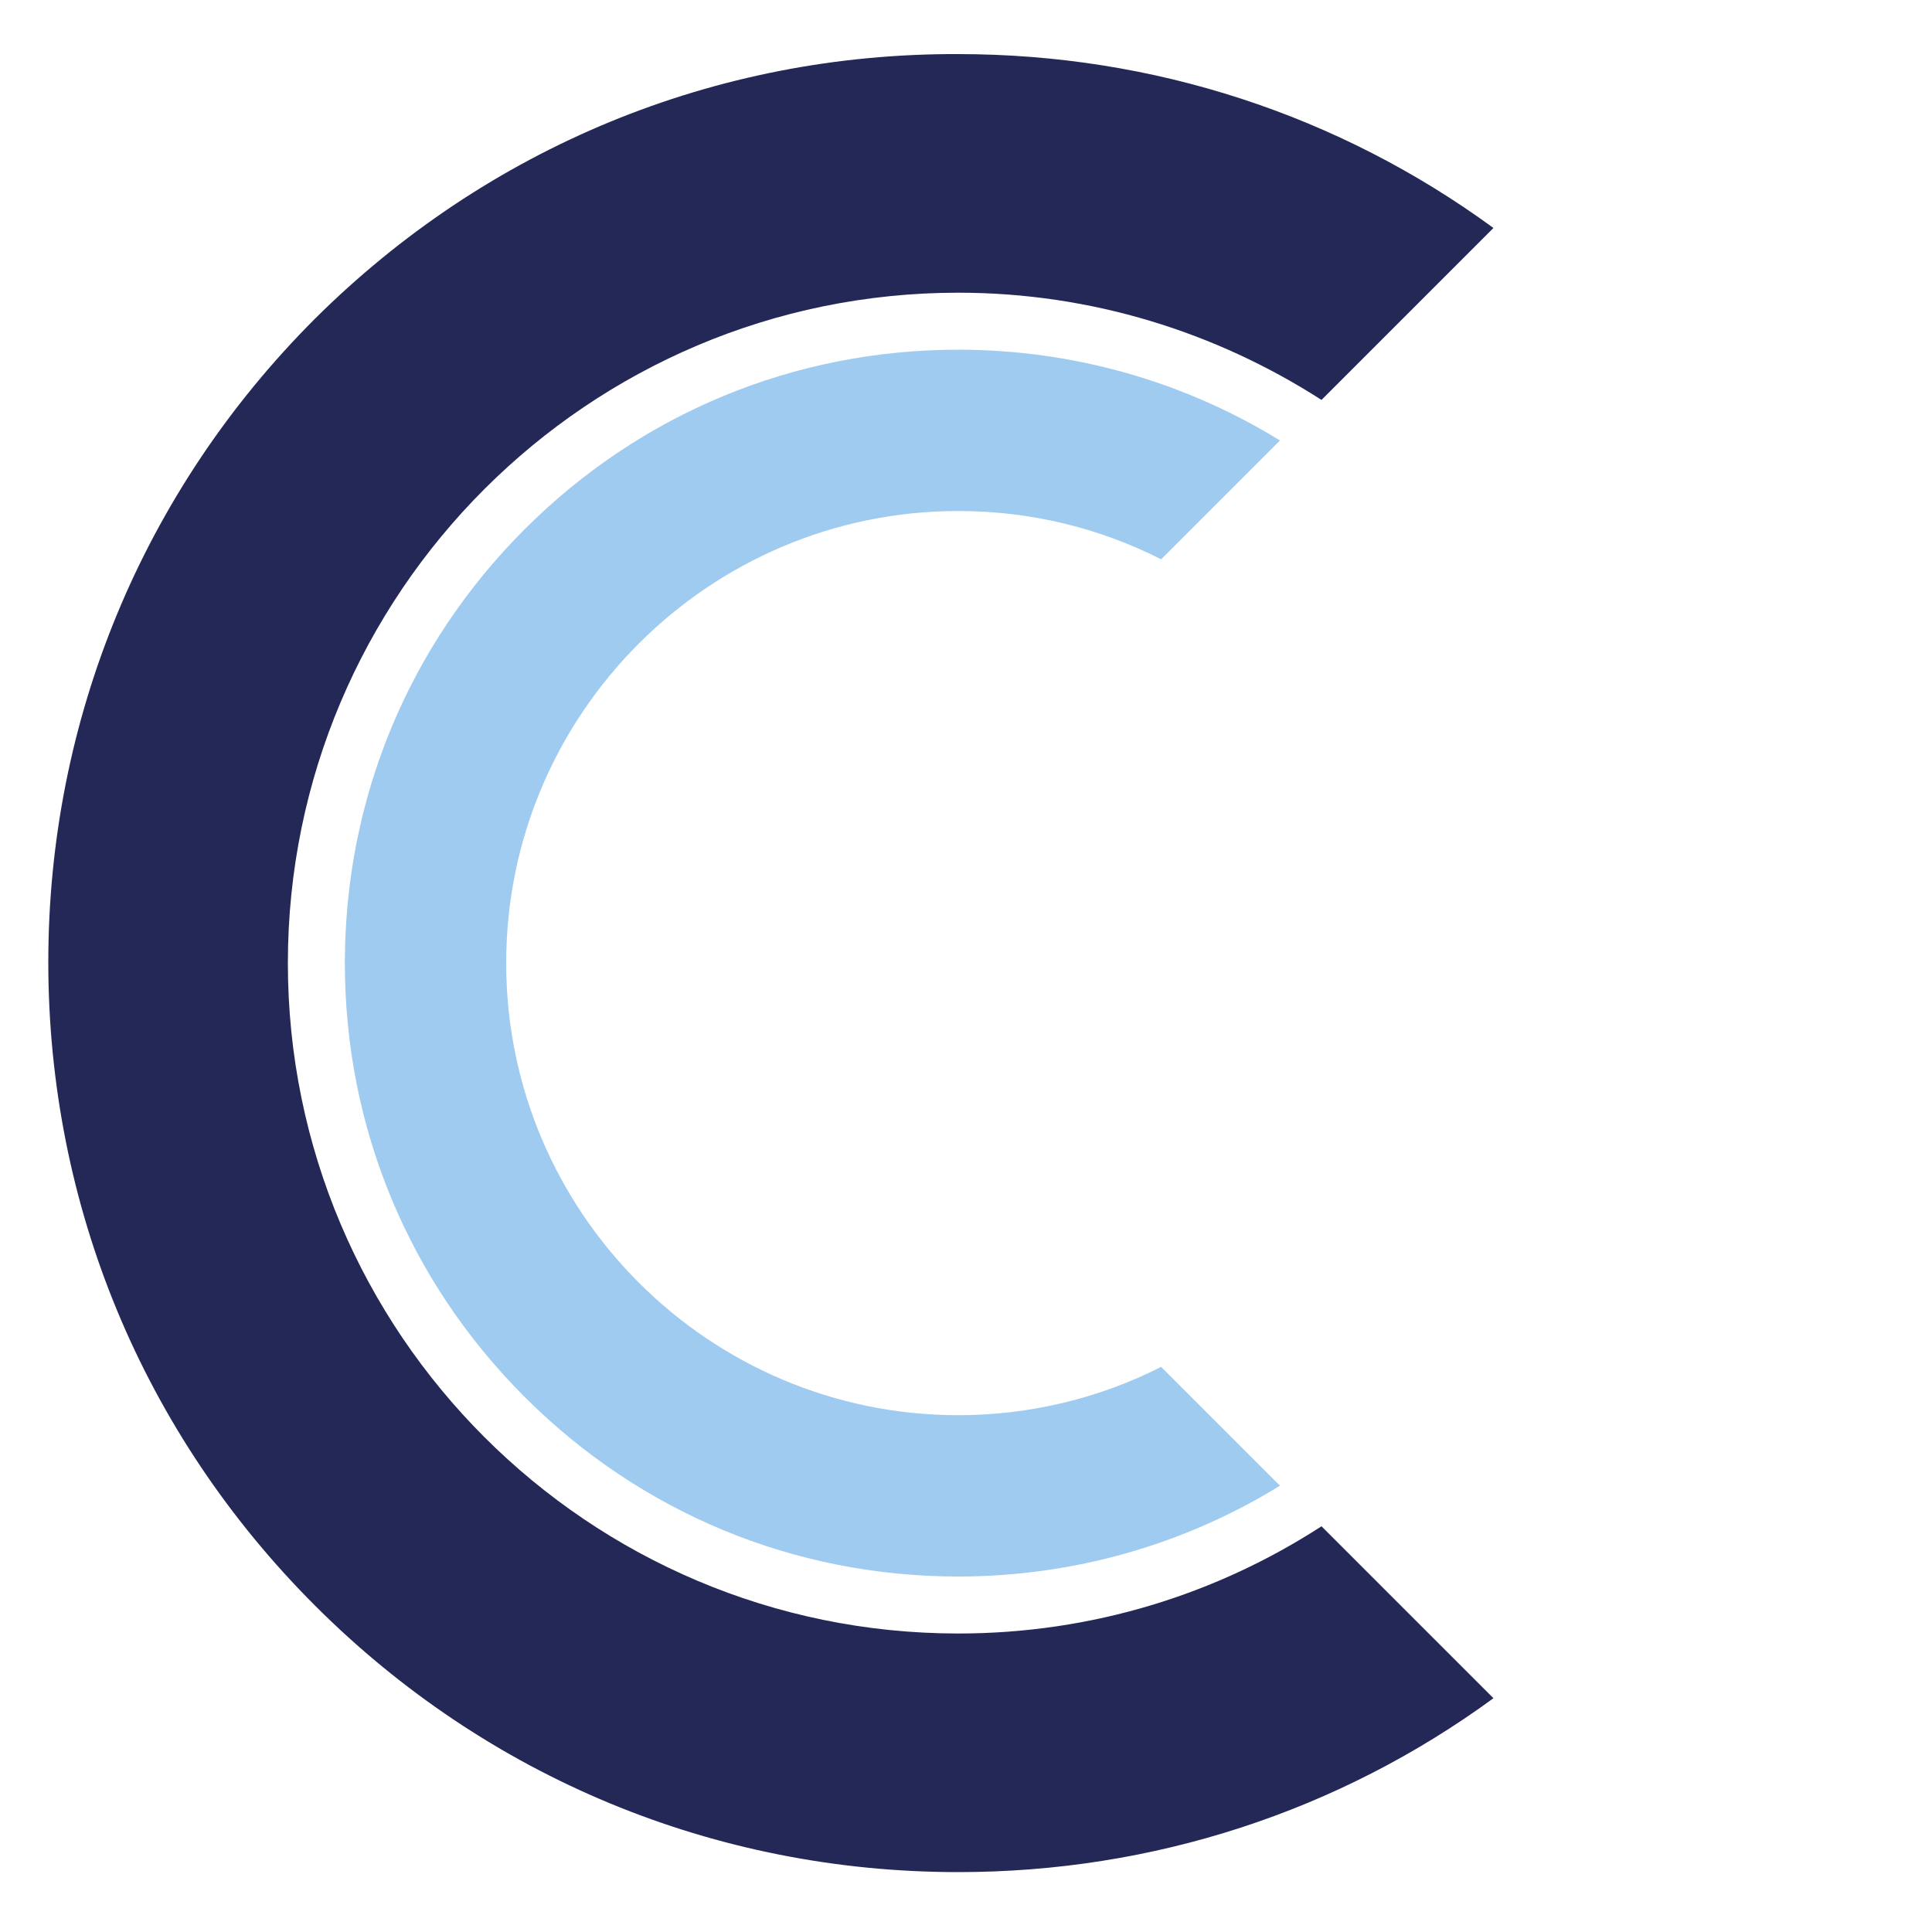
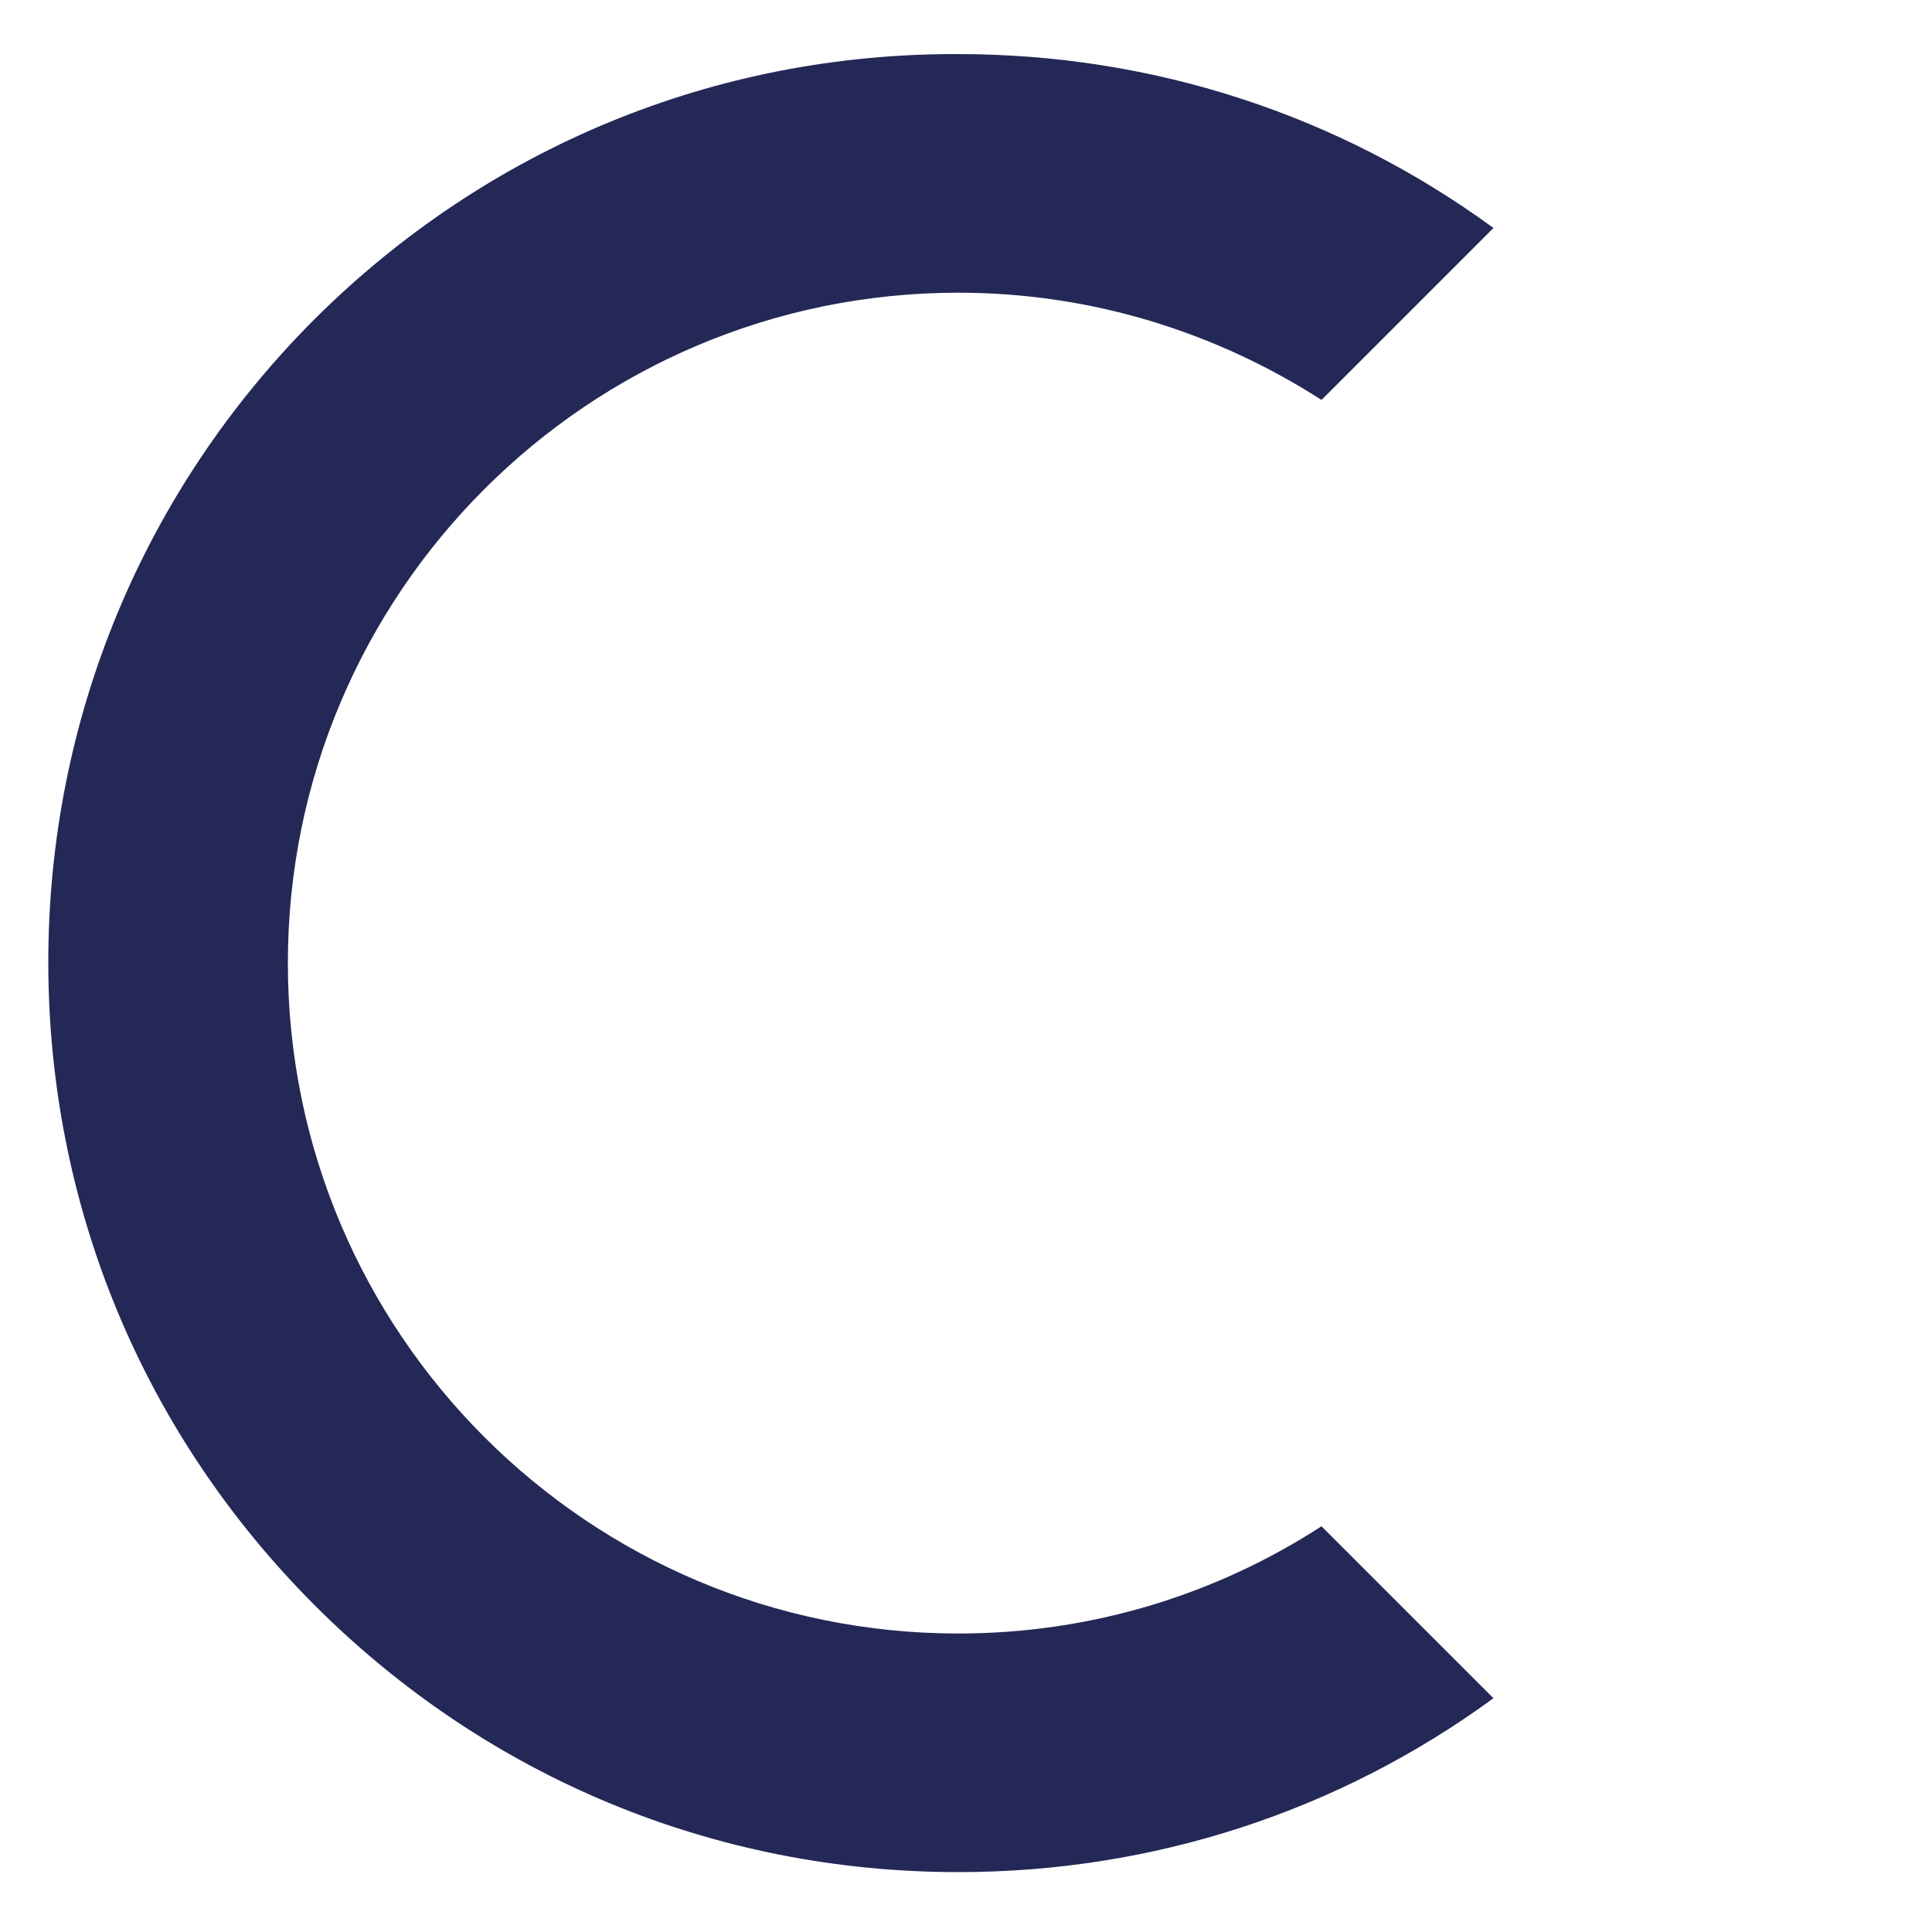
<svg xmlns="http://www.w3.org/2000/svg" id="Ebene_1" x="0px" y="0px" viewBox="0 0 200 200" style="enable-background:new 0 0 200 200;" xml:space="preserve">
  <style type="text/css">	.st0{fill:#242856;}	.st1{fill:#9ECBEF;}</style>
  <path class="st0" d="M136.8,158c-10.8,7-23.7,11.1-37.6,11.1c-38.3,0-69.4-31.1-69.4-69.4s31.1-69.4,69.4-69.4 c13.8,0,26.7,4.1,37.6,11.1l17.8-17.8c-16-11.7-35.2-18-55.4-18C74,5.5,50.4,15.3,32.6,33C14.8,50.8,5,74.5,5,99.6 c0,25.2,9.8,48.8,27.6,66.6s41.4,27.6,66.6,27.6c20.2,0,39.4-6.3,55.4-18L136.8,158z" />
-   <path class="st1" d="M120.2,141.5c-6.3,3.2-13.5,5-21,5c-25.8,0-46.8-21-46.8-46.8s21-46.8,46.8-46.8c7.6,0,14.7,1.8,21,5l12.3-12.3 c-9.9-6.1-21.4-9.4-33.3-9.4c-17,0-32.9,6.6-44.9,18.6c-12,12-18.6,27.9-18.6,44.9c0,17,6.6,32.9,18.6,44.9 c12,12,27.9,18.6,44.9,18.6c11.9,0,23.4-3.3,33.3-9.4L120.2,141.5z" />
</svg>